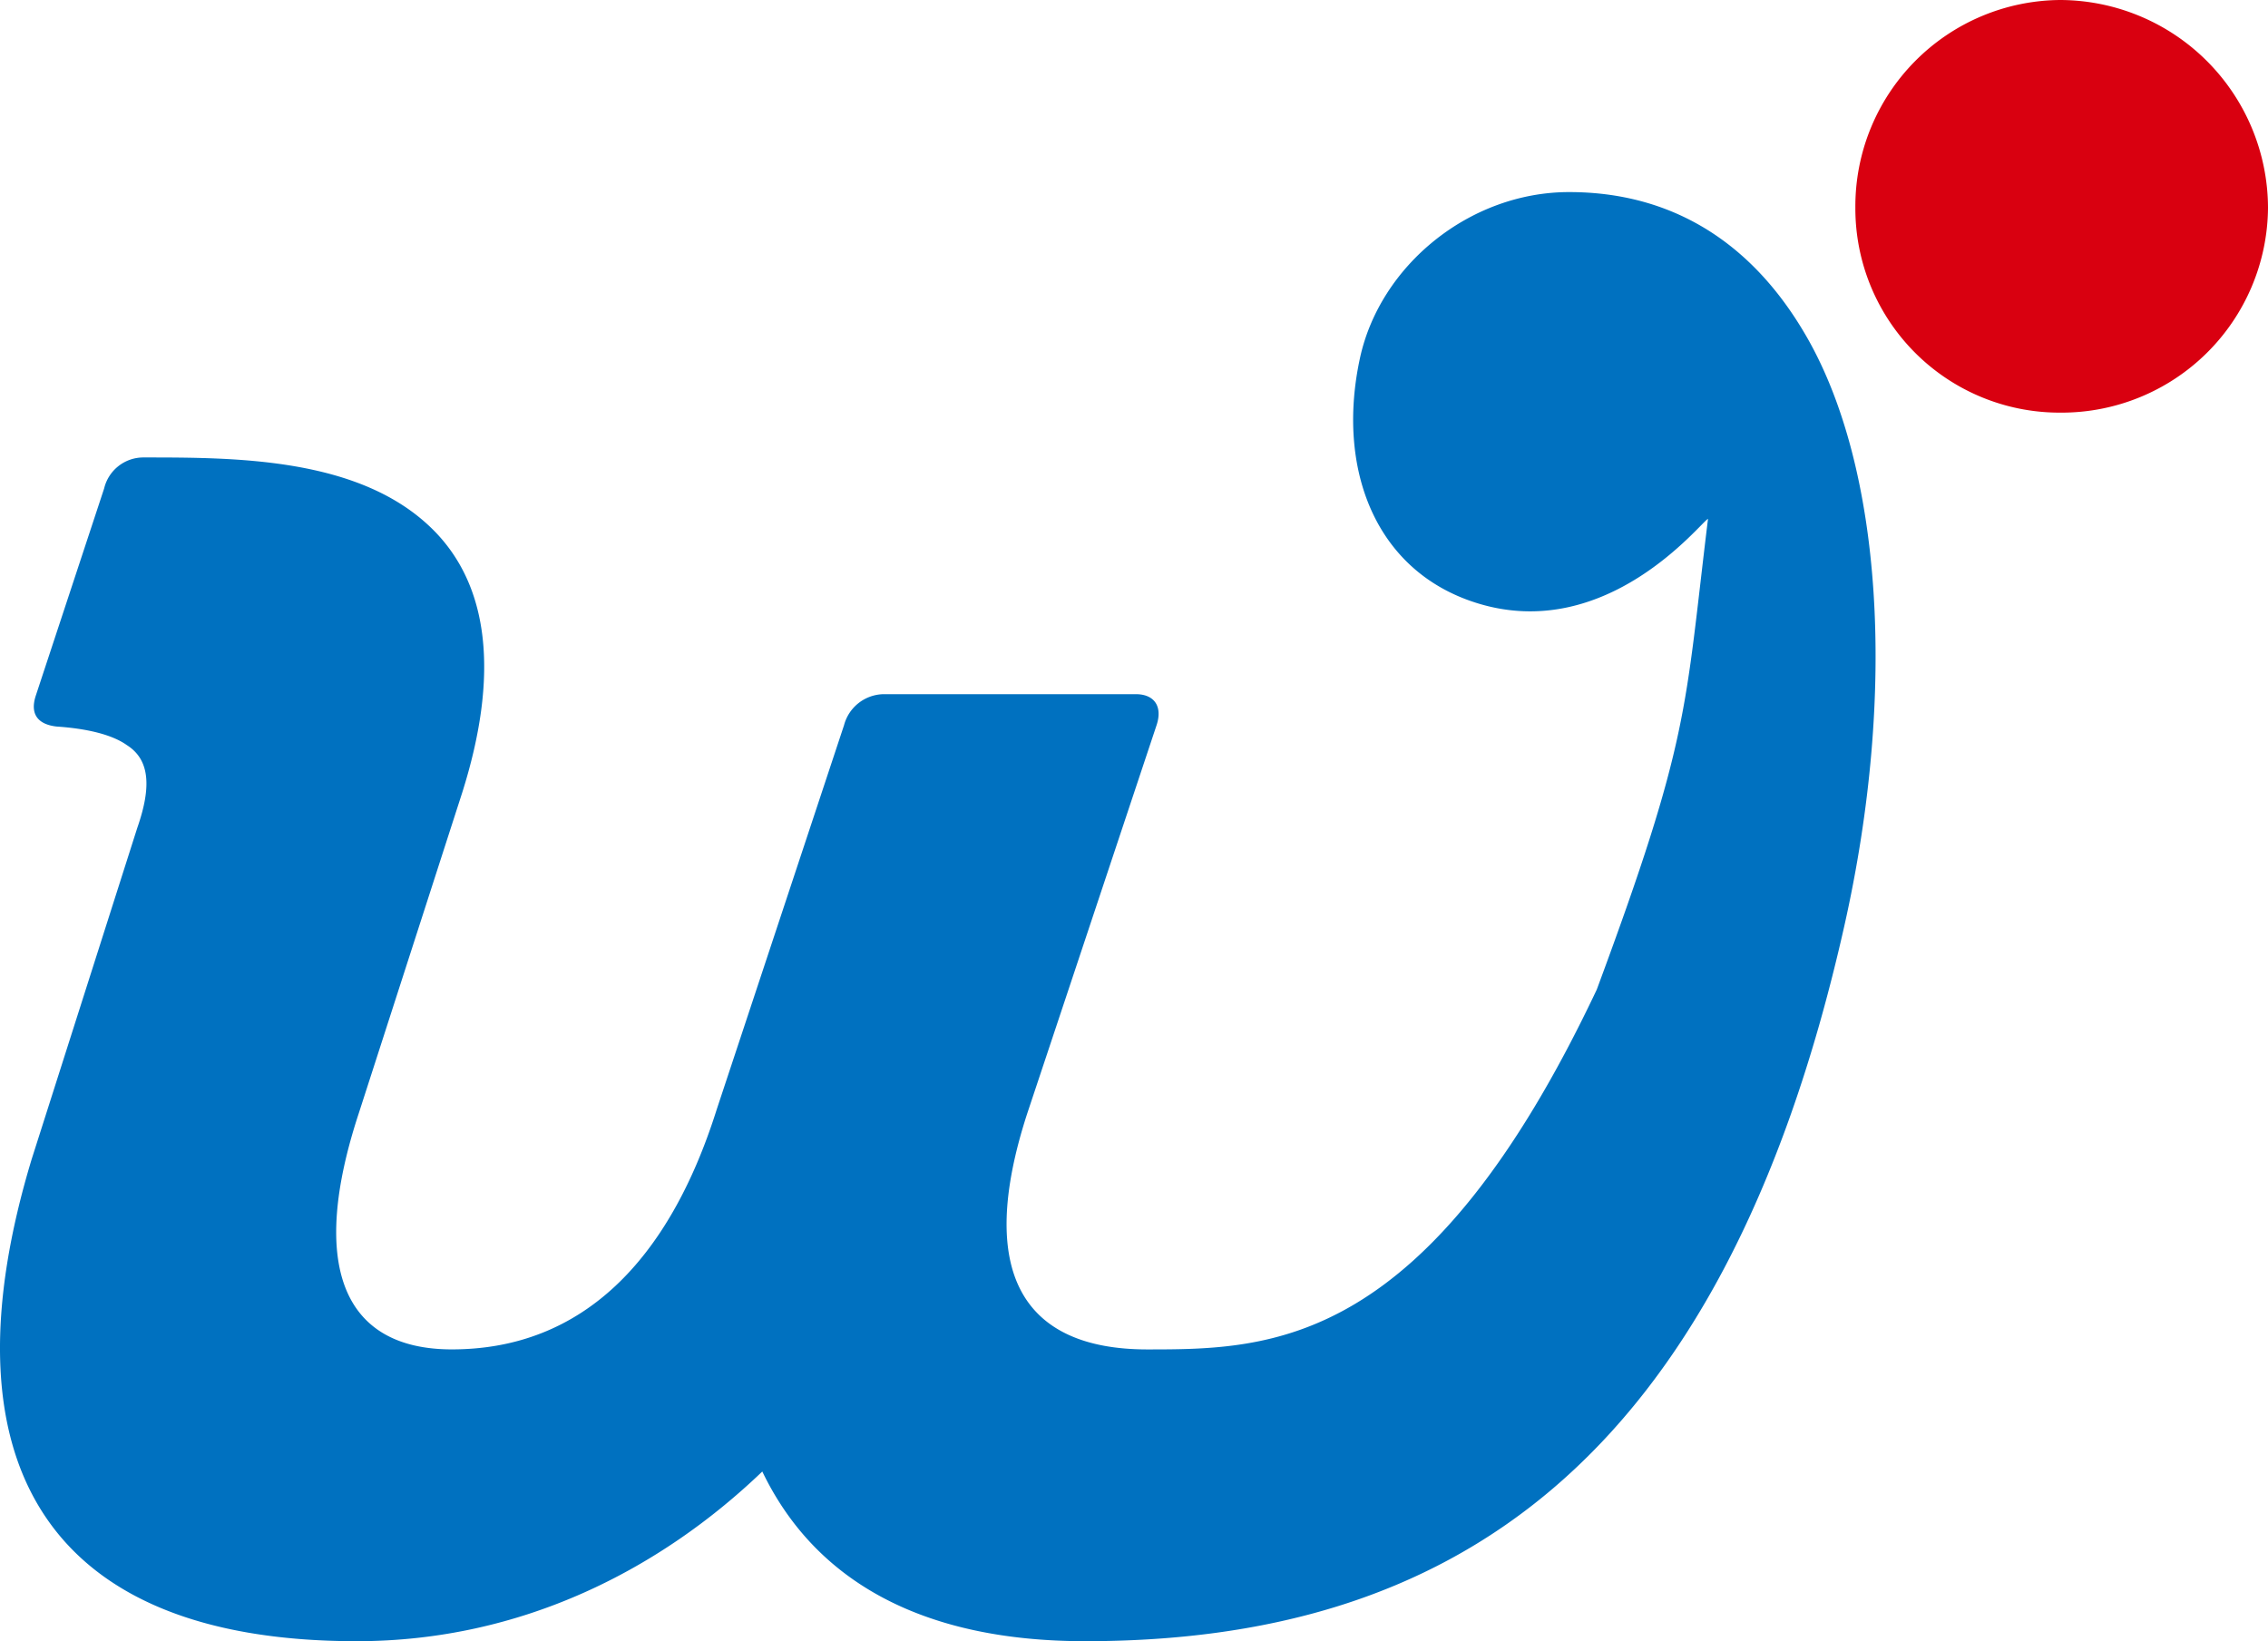
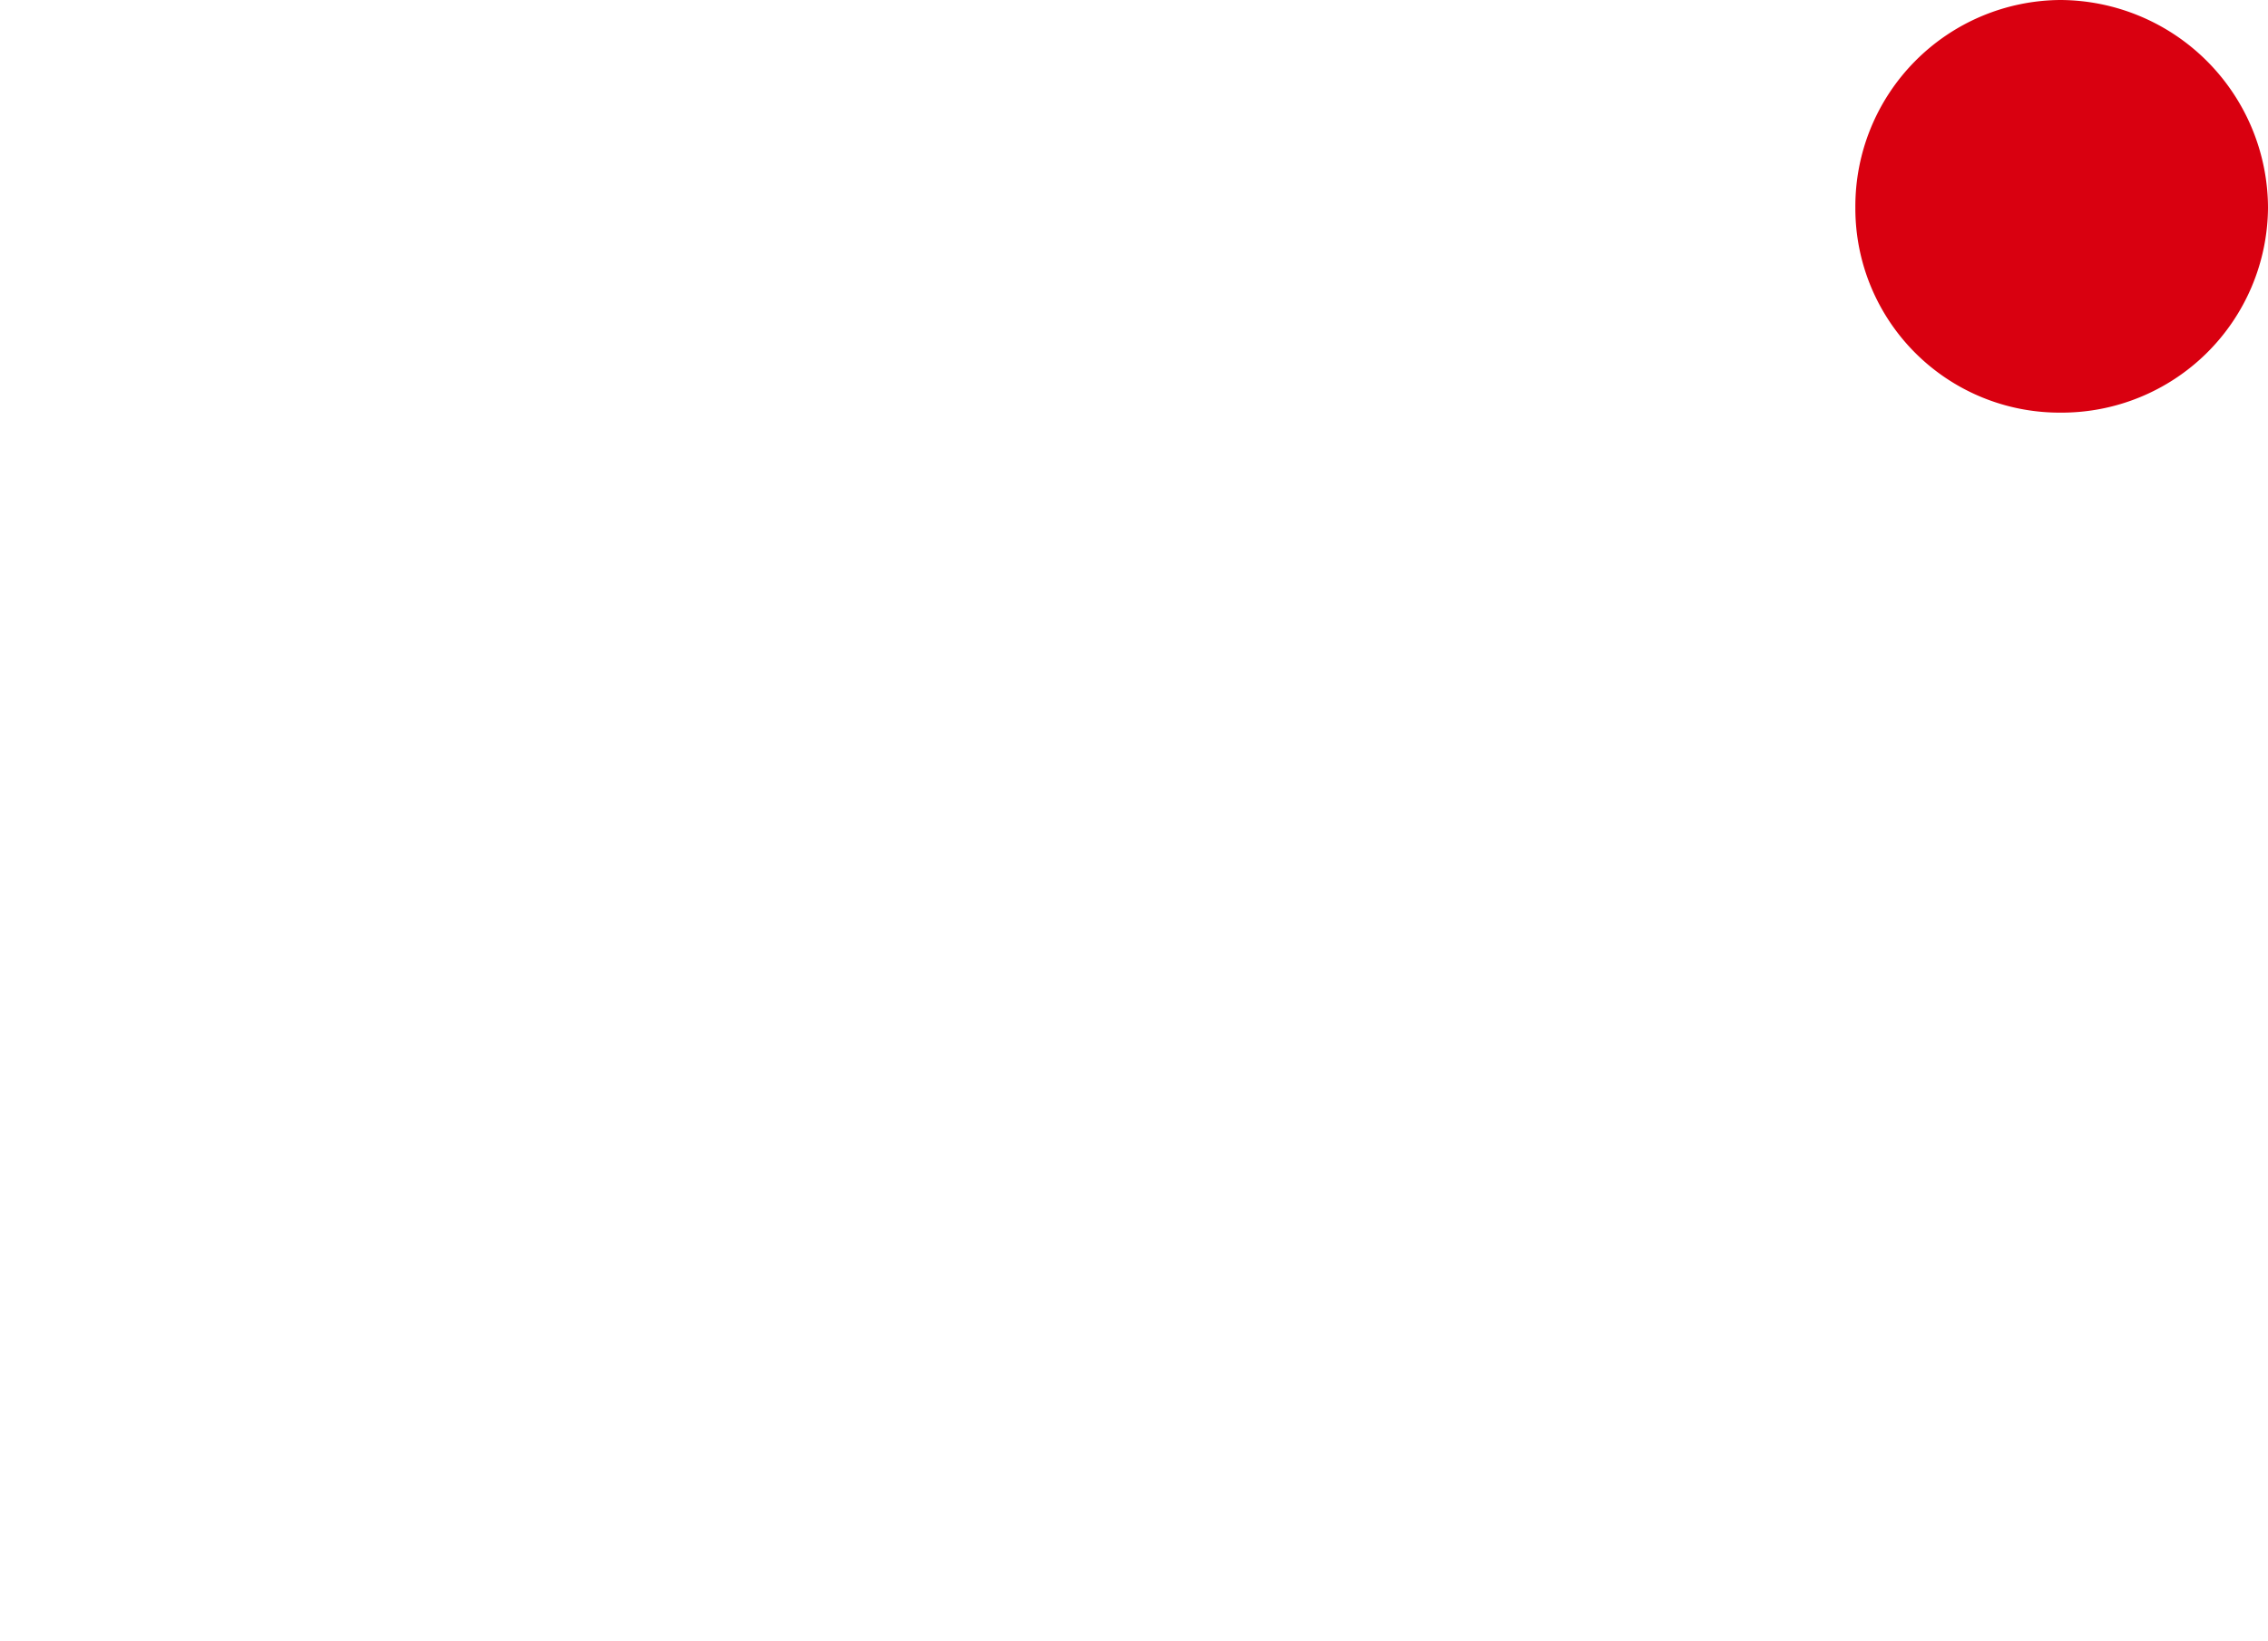
<svg xmlns="http://www.w3.org/2000/svg" width="315.411" height="228.254" viewBox="0 0 315.411 228.254">
  <defs>
    <style>.a{fill:#0071c0;}.b{fill:#d90010;}</style>
  </defs>
  <g transform="translate(-1014.753 -244.529)">
    <g transform="translate(1014.753 271.239)">
-       <path class="a" d="M71.114,106.807l9.495-28.785a5.607,5.607,0,0,1,5.472-4.314c12.949,0,30.221,0,40.295,10.074,7.77,7.77,9.211,20.147,4.028,36.552l-14.39,44.611c-6.91,21.009-2.3,32.813,12.951,32.813,18.132,0,30.221-12.375,36.841-33.389l17.7-53.419a5.794,5.794,0,0,1,5.469-4.319h35.114c2.592,0,3.745,1.727,2.88,4.319l-17.986,54c-7.2,22.162-.576,32.813,16.691,32.813s38.959-.2,62.517-50.053c12.975-34.993,12.2-38.731,15.468-65.459-.865.288-14.032,17.467-32.291,11.661-14.123-4.489-19.407-18.812-16.112-34.021,2.8-12.913,15.269-23.092,29.087-23.092,14.1,0,25.422,6.8,33.108,20.255,10.316,18.06,12.574,48.941,5.138,81.934-17.106,75.884-55.756,99.355-105.55,99.355-23.022,0-37.705-8.633-44.9-23.6-14.106,13.528-33.387,23.6-56.414,23.6-44.327,0-57.564-26.19-45.187-67.061l14.678-46.05c2.013-5.757,1.725-9.5-1.441-11.512-2.013-1.441-5.467-2.3-9.783-2.589C71.4,110.838,70.249,109.4,71.114,106.807Z" transform="translate(-66.127 -36.794)" />
-     </g>
+       </g>
    <path class="b" d="M202.069,25.674a29,29,0,0,1,28.869,28.869,28.7,28.7,0,0,1-28.869,28.52,28.4,28.4,0,0,1-28.518-28.52A28.7,28.7,0,0,1,202.069,25.674Z" transform="translate(1099.227 218.855)" />
  </g>
</svg>